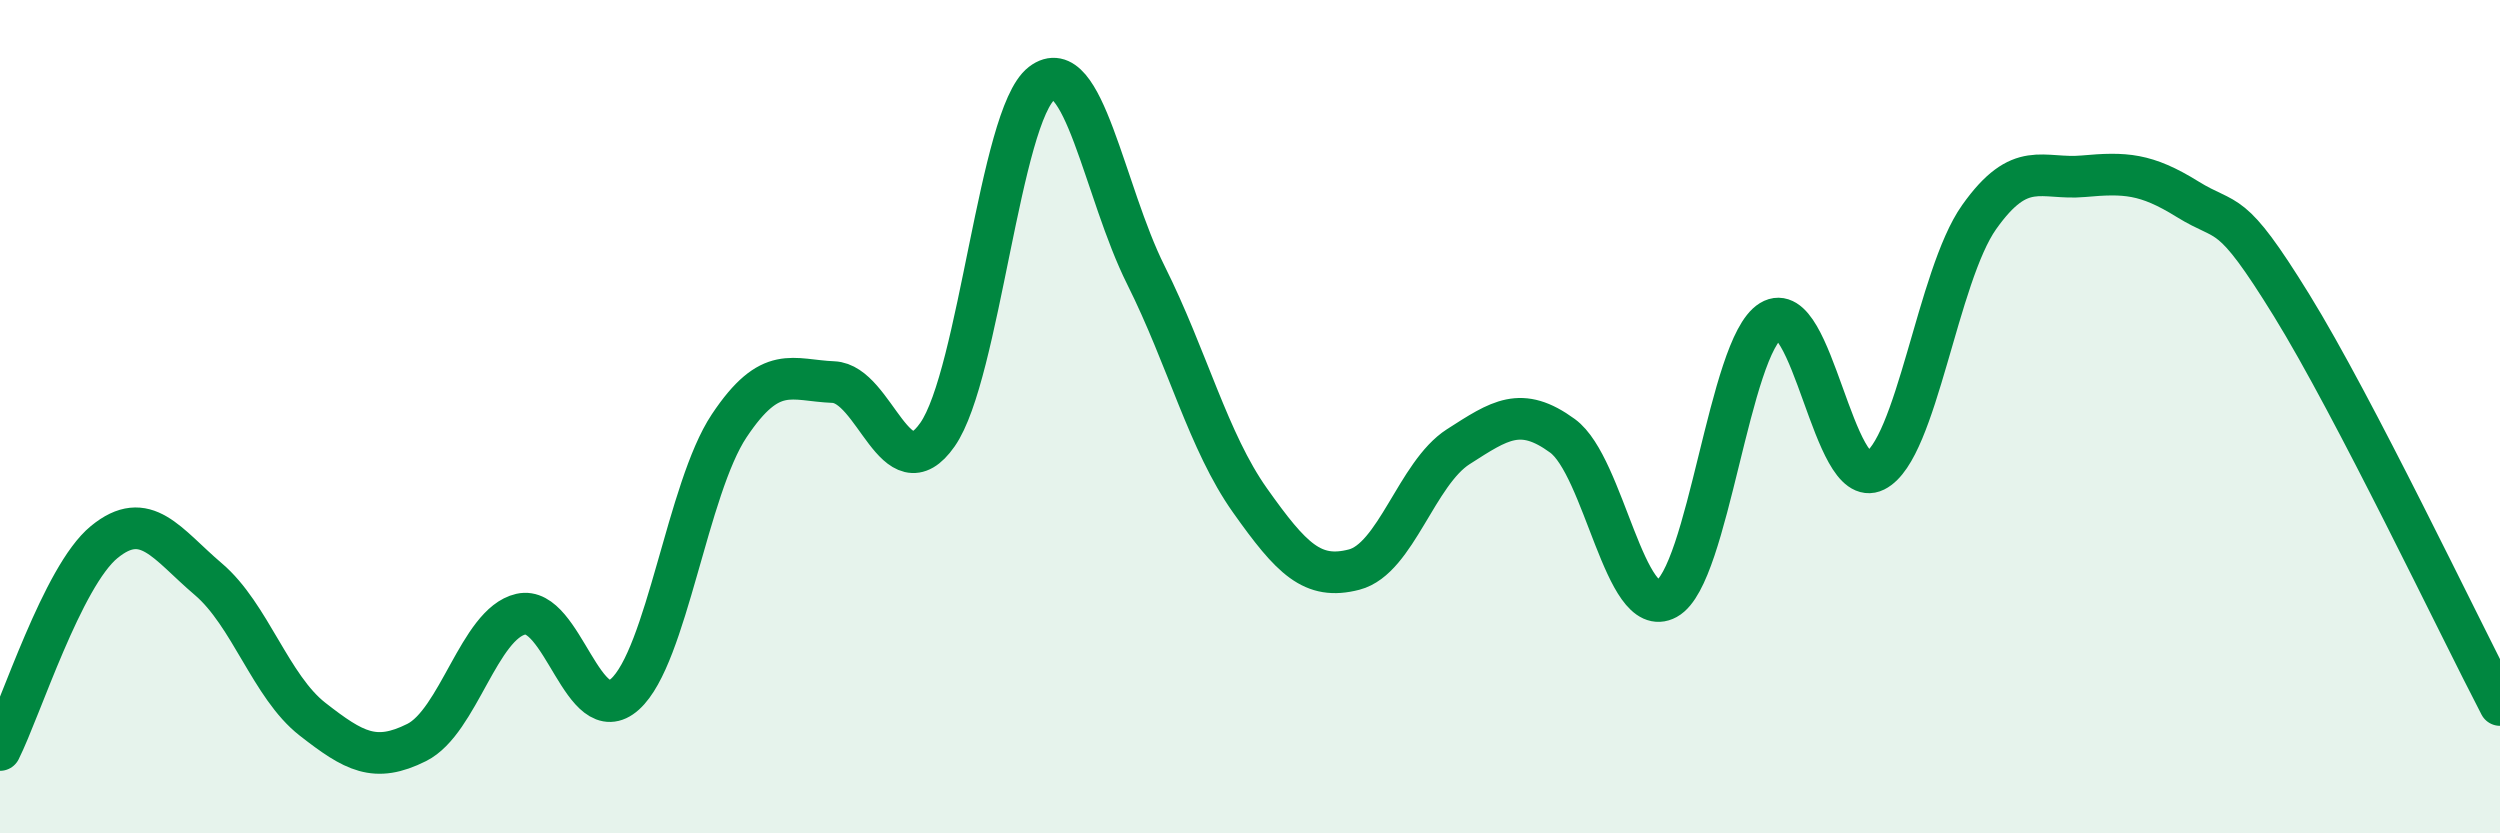
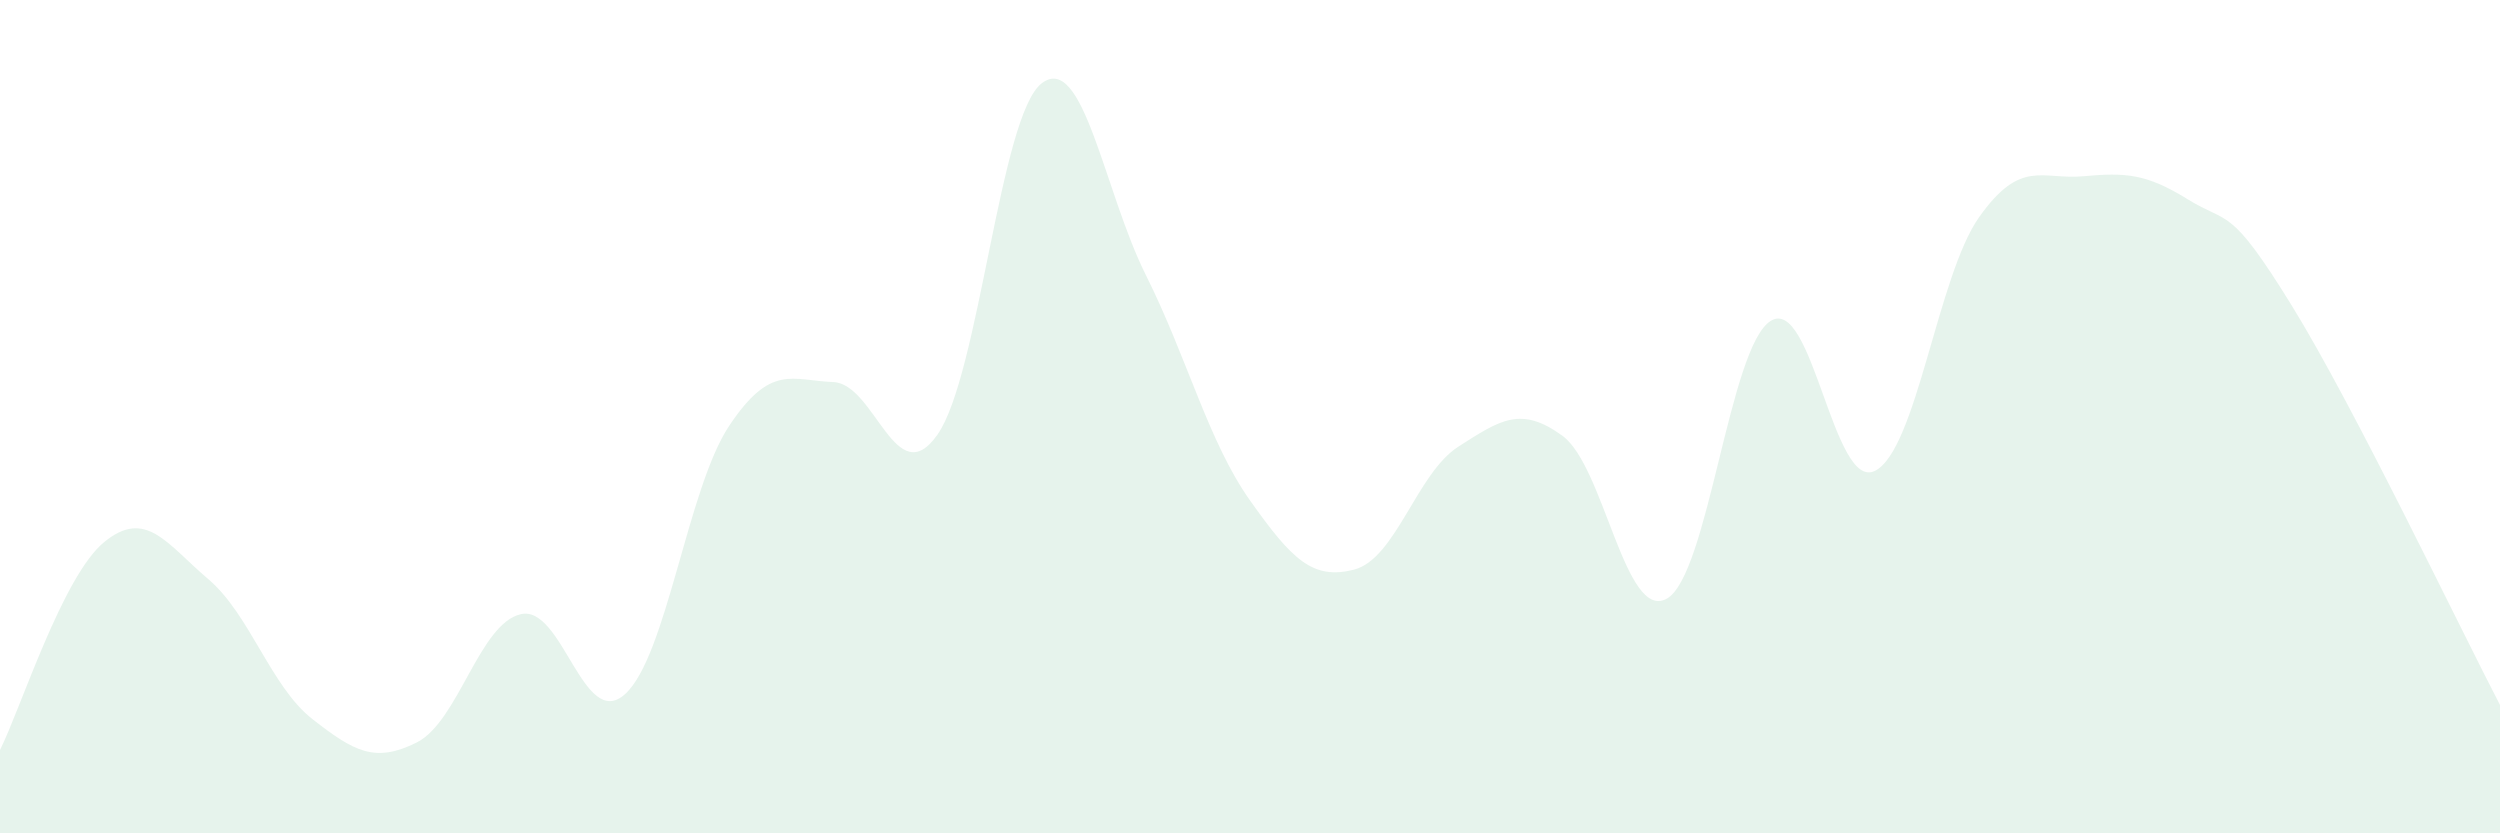
<svg xmlns="http://www.w3.org/2000/svg" width="60" height="20" viewBox="0 0 60 20">
  <path d="M 0,18 C 0.5,17 1.5,13.83 2.5,13.01 C 3.5,12.19 4,13.05 5,13.9 C 6,14.75 6.5,16.48 7.5,17.26 C 8.5,18.04 9,18.32 10,17.82 C 11,17.32 11.5,14.97 12.5,14.74 C 13.5,14.51 14,17.56 15,16.66 C 16,15.76 16.5,11.72 17.5,10.22 C 18.5,8.72 19,9.13 20,9.17 C 21,9.21 21.5,11.86 22.5,10.43 C 23.5,9 24,2.77 25,2 C 26,1.23 26.5,4.6 27.5,6.6 C 28.5,8.6 29,10.6 30,12.01 C 31,13.42 31.5,13.93 32.5,13.67 C 33.5,13.41 34,11.36 35,10.72 C 36,10.08 36.5,9.73 37.5,10.46 C 38.5,11.19 39,14.92 40,14.37 C 41,13.82 41.5,8.31 42.5,7.7 C 43.5,7.09 44,11.8 45,11.3 C 46,10.8 46.5,6.62 47.5,5.21 C 48.5,3.8 49,4.32 50,4.23 C 51,4.14 51.5,4.16 52.5,4.78 C 53.5,5.4 53.5,4.9 55,7.33 C 56.5,9.76 59,15 60,16.92L60 20L0 20Z" fill="#008740" opacity="0.1" stroke-linecap="round" stroke-linejoin="round" />
-   <path d="M 0,18 C 0.5,17 1.5,13.83 2.5,13.01 C 3.5,12.19 4,13.05 5,13.9 C 6,14.75 6.5,16.48 7.5,17.26 C 8.5,18.04 9,18.32 10,17.82 C 11,17.32 11.5,14.97 12.5,14.74 C 13.5,14.51 14,17.56 15,16.66 C 16,15.76 16.5,11.72 17.5,10.22 C 18.5,8.72 19,9.13 20,9.17 C 21,9.21 21.5,11.86 22.5,10.43 C 23.5,9 24,2.77 25,2 C 26,1.23 26.5,4.6 27.5,6.6 C 28.5,8.6 29,10.6 30,12.01 C 31,13.42 31.5,13.93 32.5,13.67 C 33.5,13.41 34,11.36 35,10.72 C 36,10.08 36.5,9.73 37.5,10.46 C 38.5,11.19 39,14.92 40,14.37 C 41,13.82 41.5,8.31 42.5,7.7 C 43.5,7.09 44,11.8 45,11.3 C 46,10.8 46.5,6.62 47.5,5.21 C 48.5,3.8 49,4.32 50,4.23 C 51,4.14 51.5,4.16 52.5,4.78 C 53.5,5.4 53.5,4.9 55,7.33 C 56.5,9.76 59,15 60,16.92" stroke="#008740" stroke-width="1" fill="none" stroke-linecap="round" stroke-linejoin="round" />
</svg>